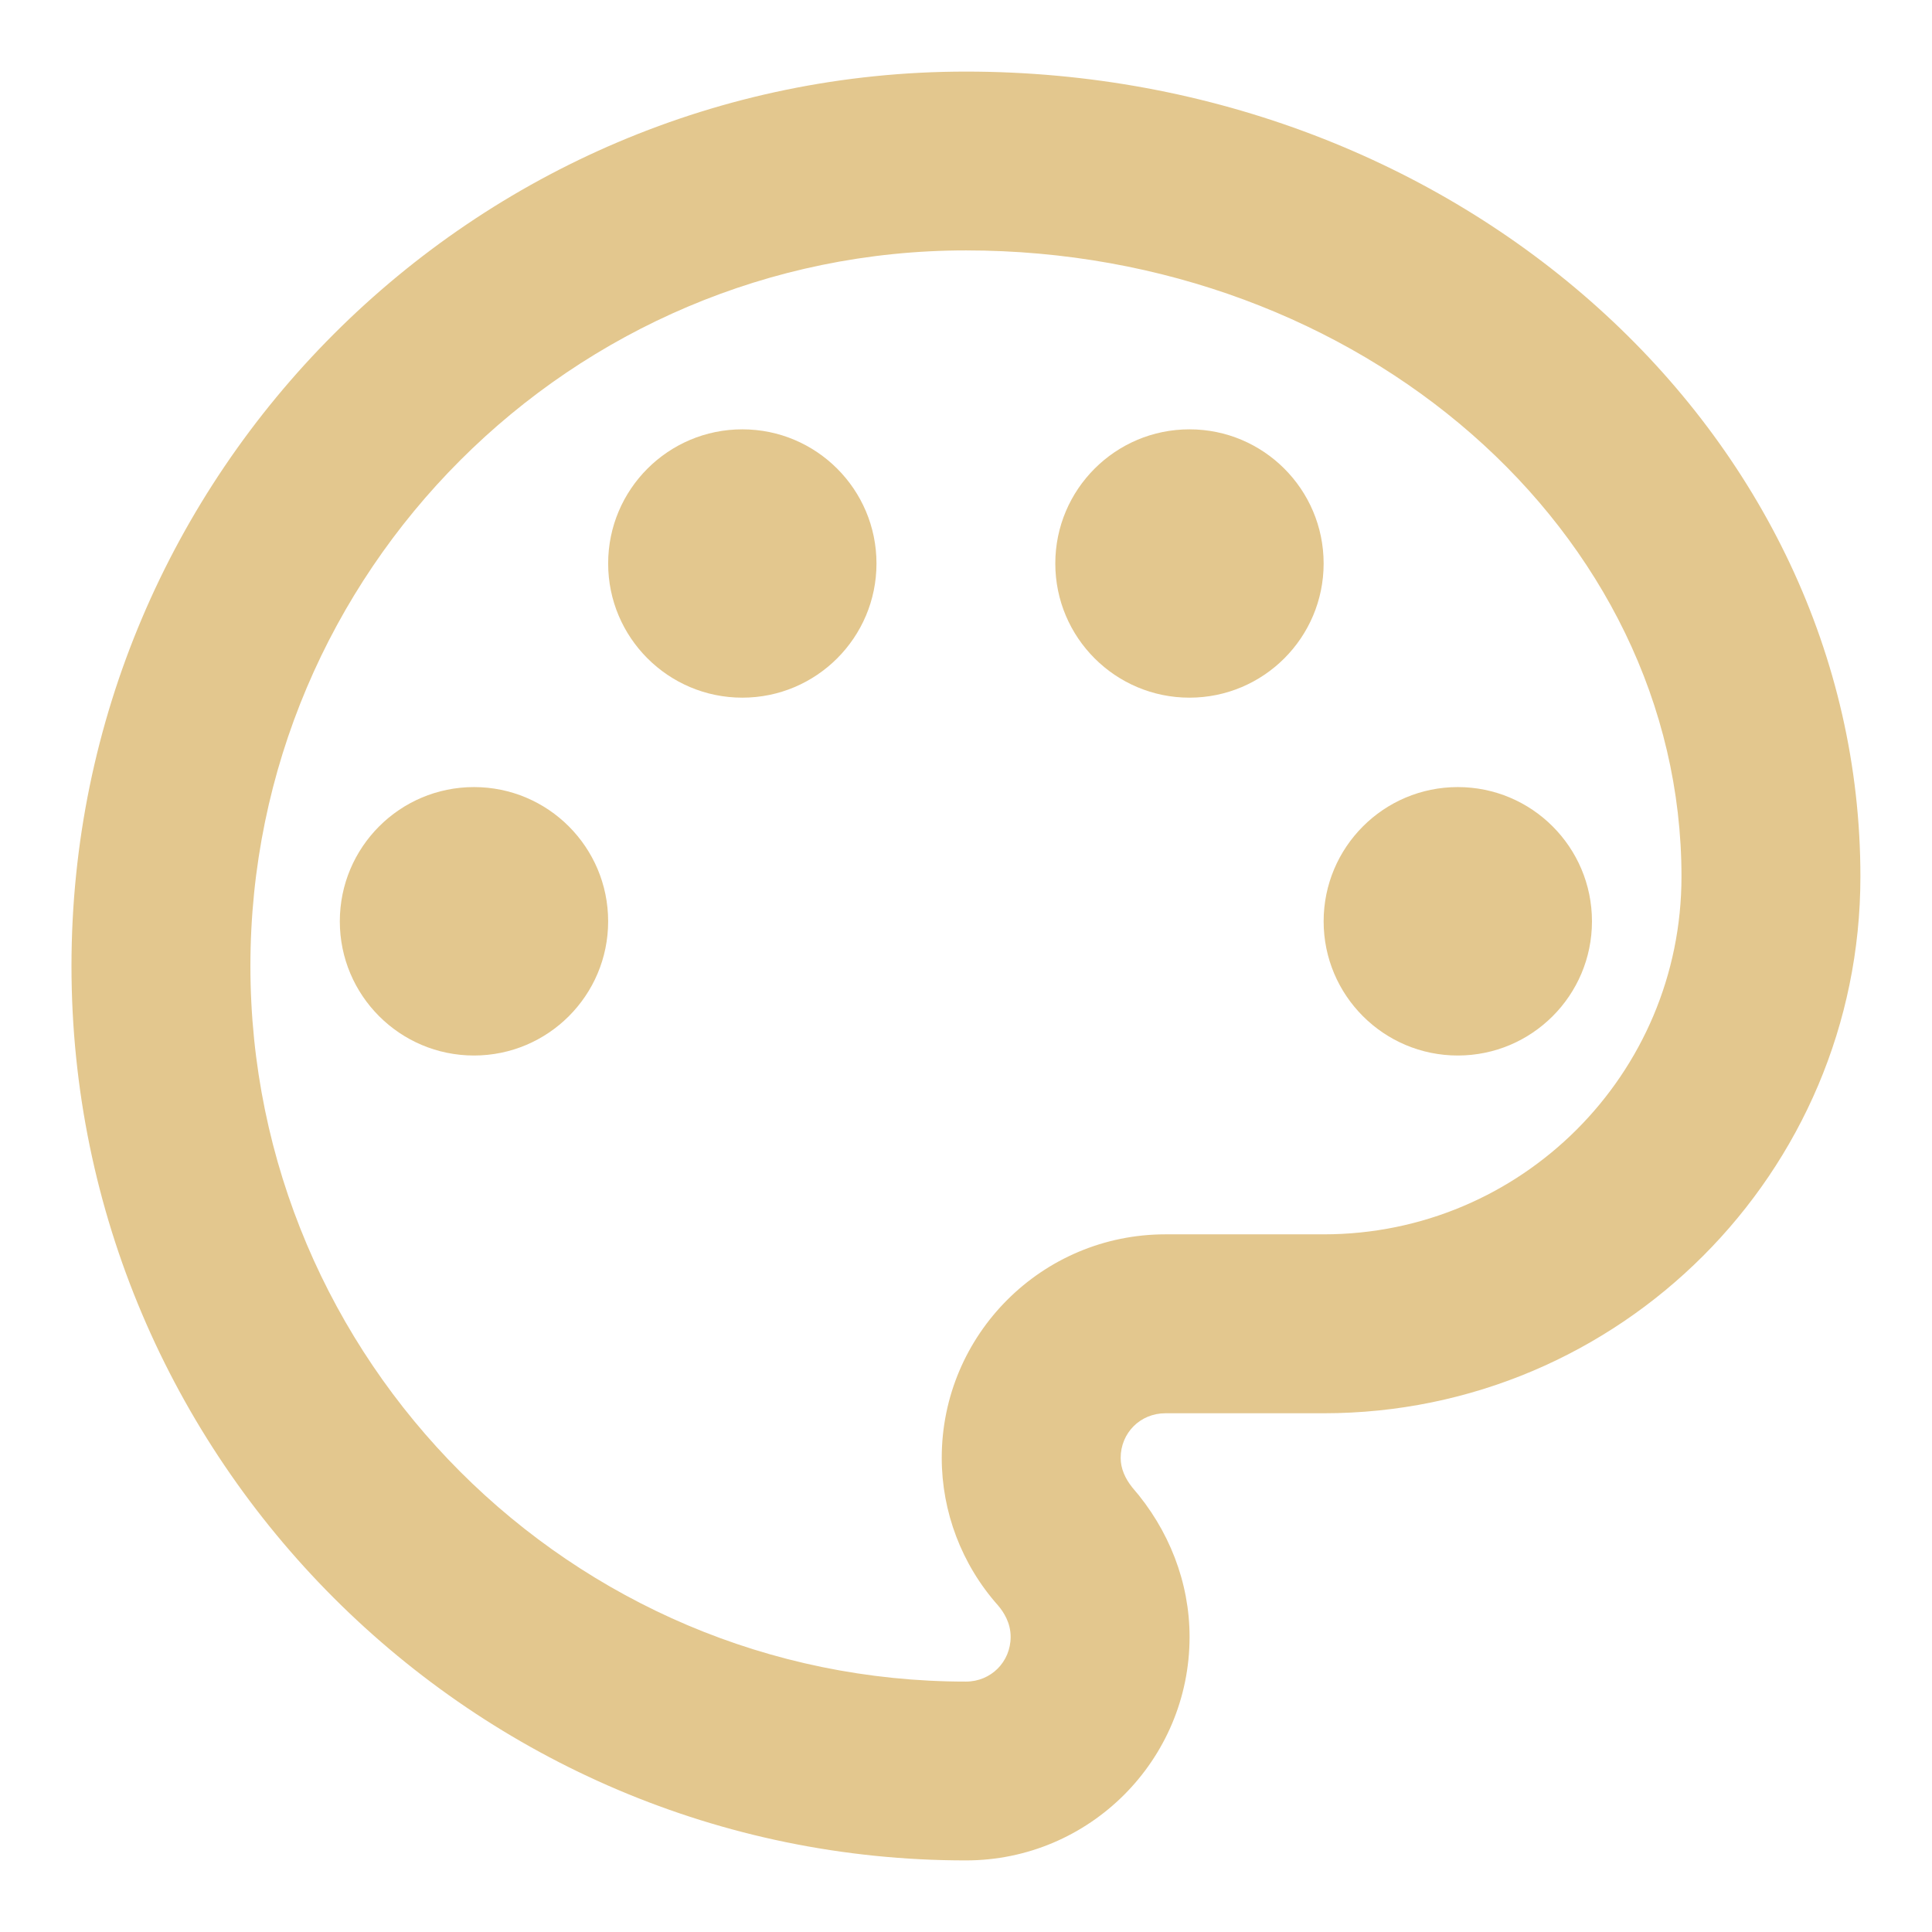
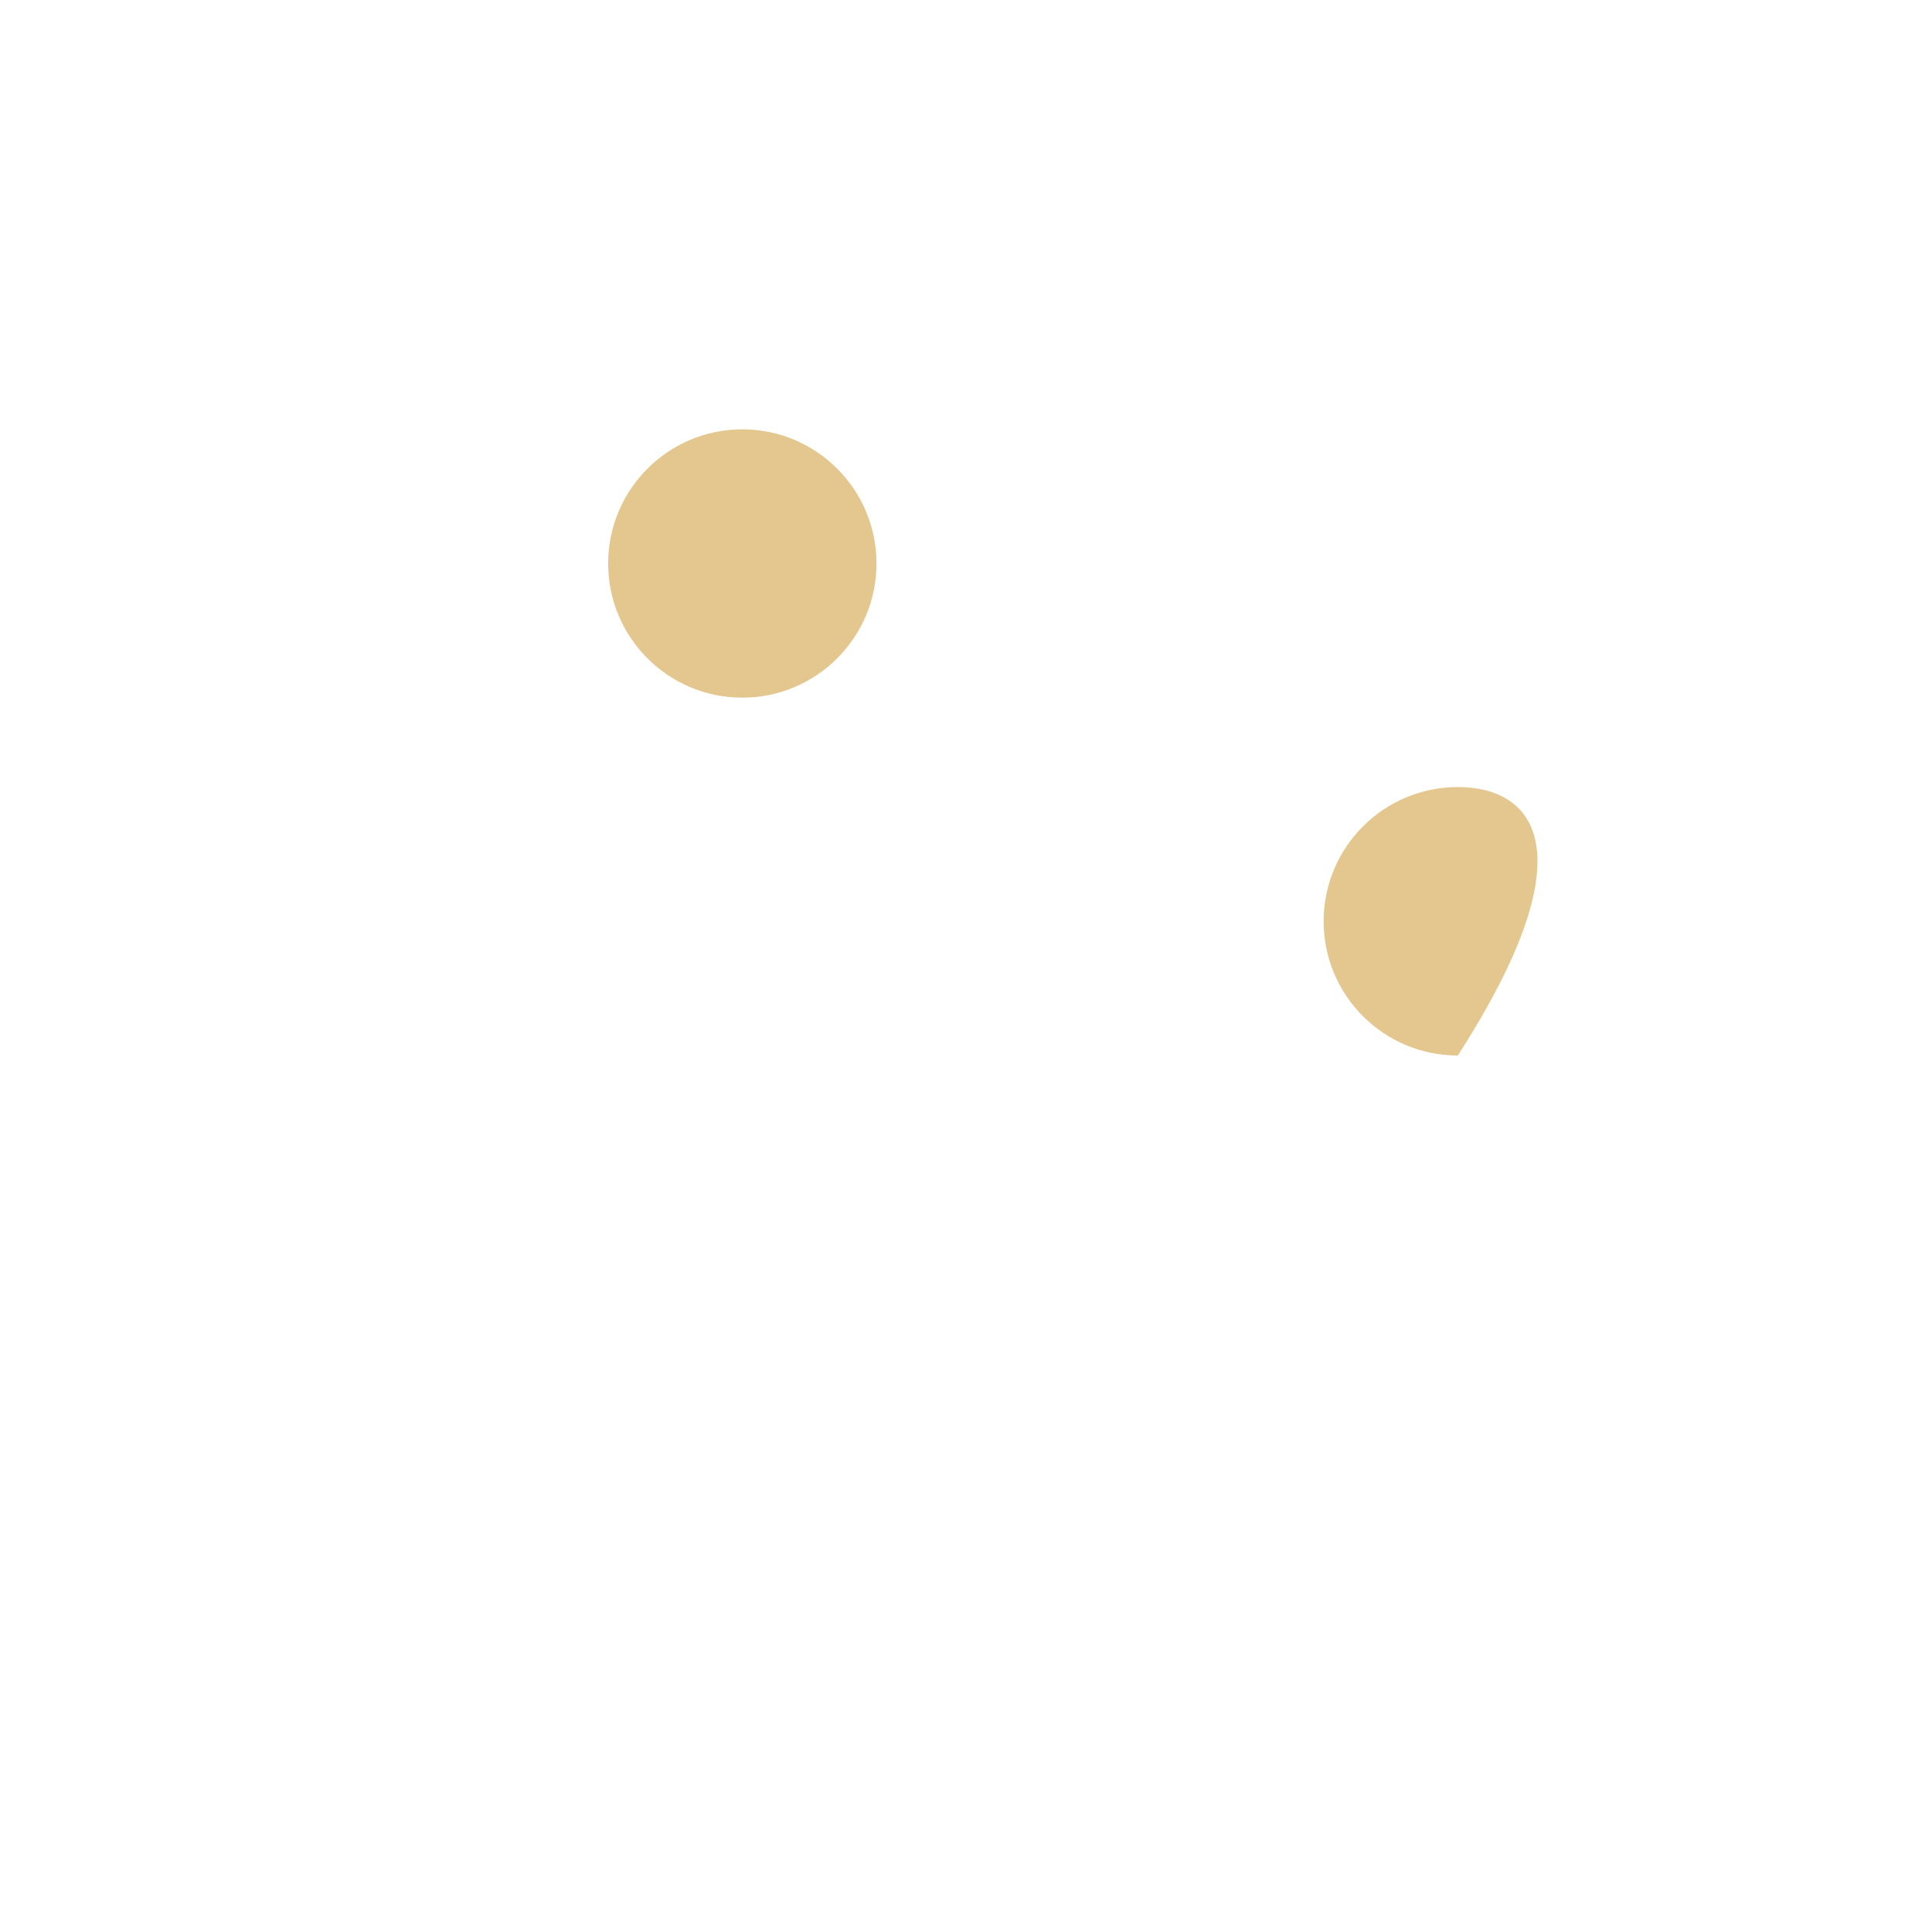
<svg xmlns="http://www.w3.org/2000/svg" width="18" height="18" viewBox="0 0 18 18" fill="none">
-   <path d="M8.999 17.333C4.408 17.333 0.666 13.592 0.666 9C0.666 4.408 4.408 0.667 8.999 0.667C13.591 0.667 17.333 4.033 17.333 8.167C17.333 10.925 15.091 13.167 12.333 13.167H10.858C10.624 13.167 10.441 13.35 10.441 13.583C10.441 13.683 10.483 13.775 10.549 13.858C10.891 14.25 11.083 14.742 11.083 15.25C11.083 16.4 10.149 17.333 8.999 17.333ZM8.999 2.333C5.324 2.333 2.333 5.325 2.333 9C2.333 12.675 5.324 15.667 8.999 15.667C9.233 15.667 9.416 15.483 9.416 15.25C9.416 15.117 9.349 15.017 9.299 14.958C8.958 14.575 8.774 14.083 8.774 13.583C8.774 12.433 9.708 11.5 10.858 11.5H12.333C14.174 11.5 15.666 10.008 15.666 8.167C15.666 4.95 12.674 2.333 8.999 2.333Z" fill="#E3C78E" />
-   <path d="M4.416 9.834C5.106 9.834 5.666 9.274 5.666 8.584C5.666 7.893 5.106 7.333 4.416 7.333C3.726 7.333 3.166 7.893 3.166 8.584C3.166 9.274 3.726 9.834 4.416 9.834Z" fill="#E3C78E" />
  <path d="M6.916 6.5C7.606 6.5 8.166 5.94 8.166 5.25C8.166 4.56 7.606 4 6.916 4C6.226 4 5.666 4.56 5.666 5.25C5.666 5.94 6.226 6.5 6.916 6.5Z" fill="#E3C78E" />
-   <path d="M11.082 6.5C11.772 6.5 12.332 5.94 12.332 5.25C12.332 4.56 11.772 4 11.082 4C10.392 4 9.832 4.56 9.832 5.25C9.832 5.94 10.392 6.5 11.082 6.5Z" fill="#E3C78E" />
-   <path d="M13.582 9.834C14.272 9.834 14.832 9.274 14.832 8.584C14.832 7.893 14.272 7.333 13.582 7.333C12.892 7.333 12.332 7.893 12.332 8.584C12.332 9.274 12.892 9.834 13.582 9.834Z" fill="#E3C78E" />
+   <path d="M13.582 9.834C14.832 7.893 14.272 7.333 13.582 7.333C12.892 7.333 12.332 7.893 12.332 8.584C12.332 9.274 12.892 9.834 13.582 9.834Z" fill="#E3C78E" />
</svg>